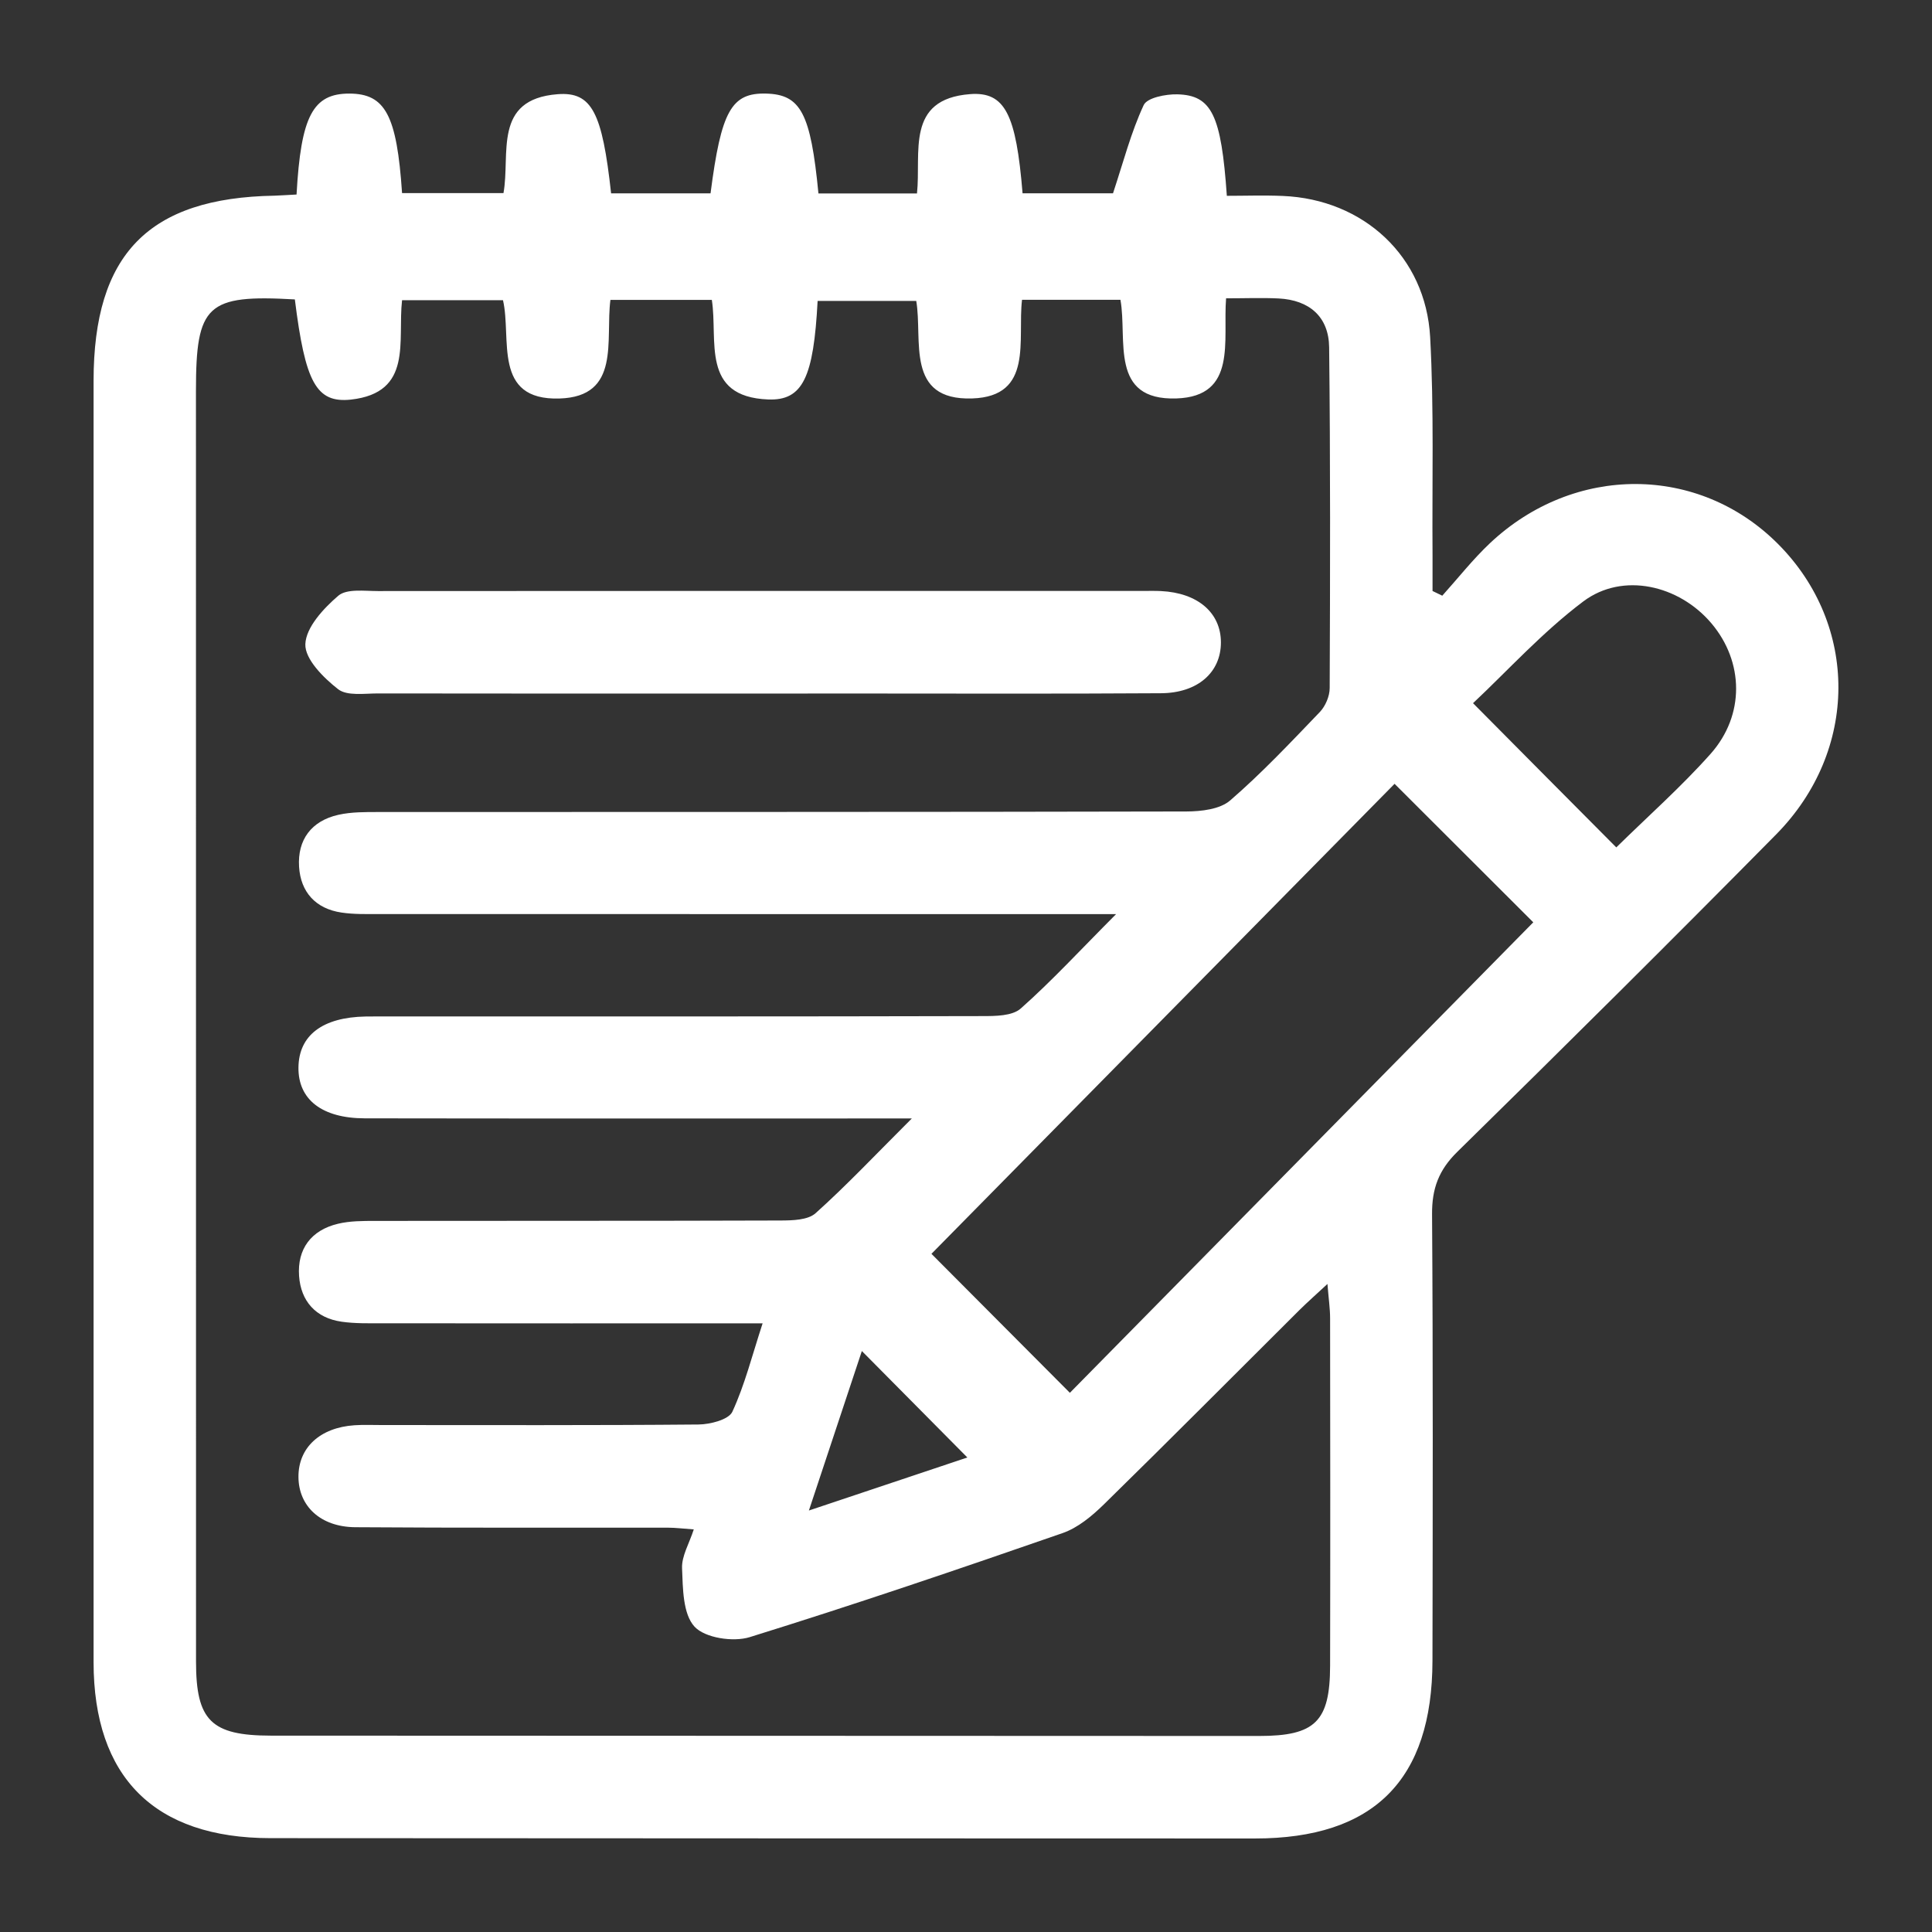
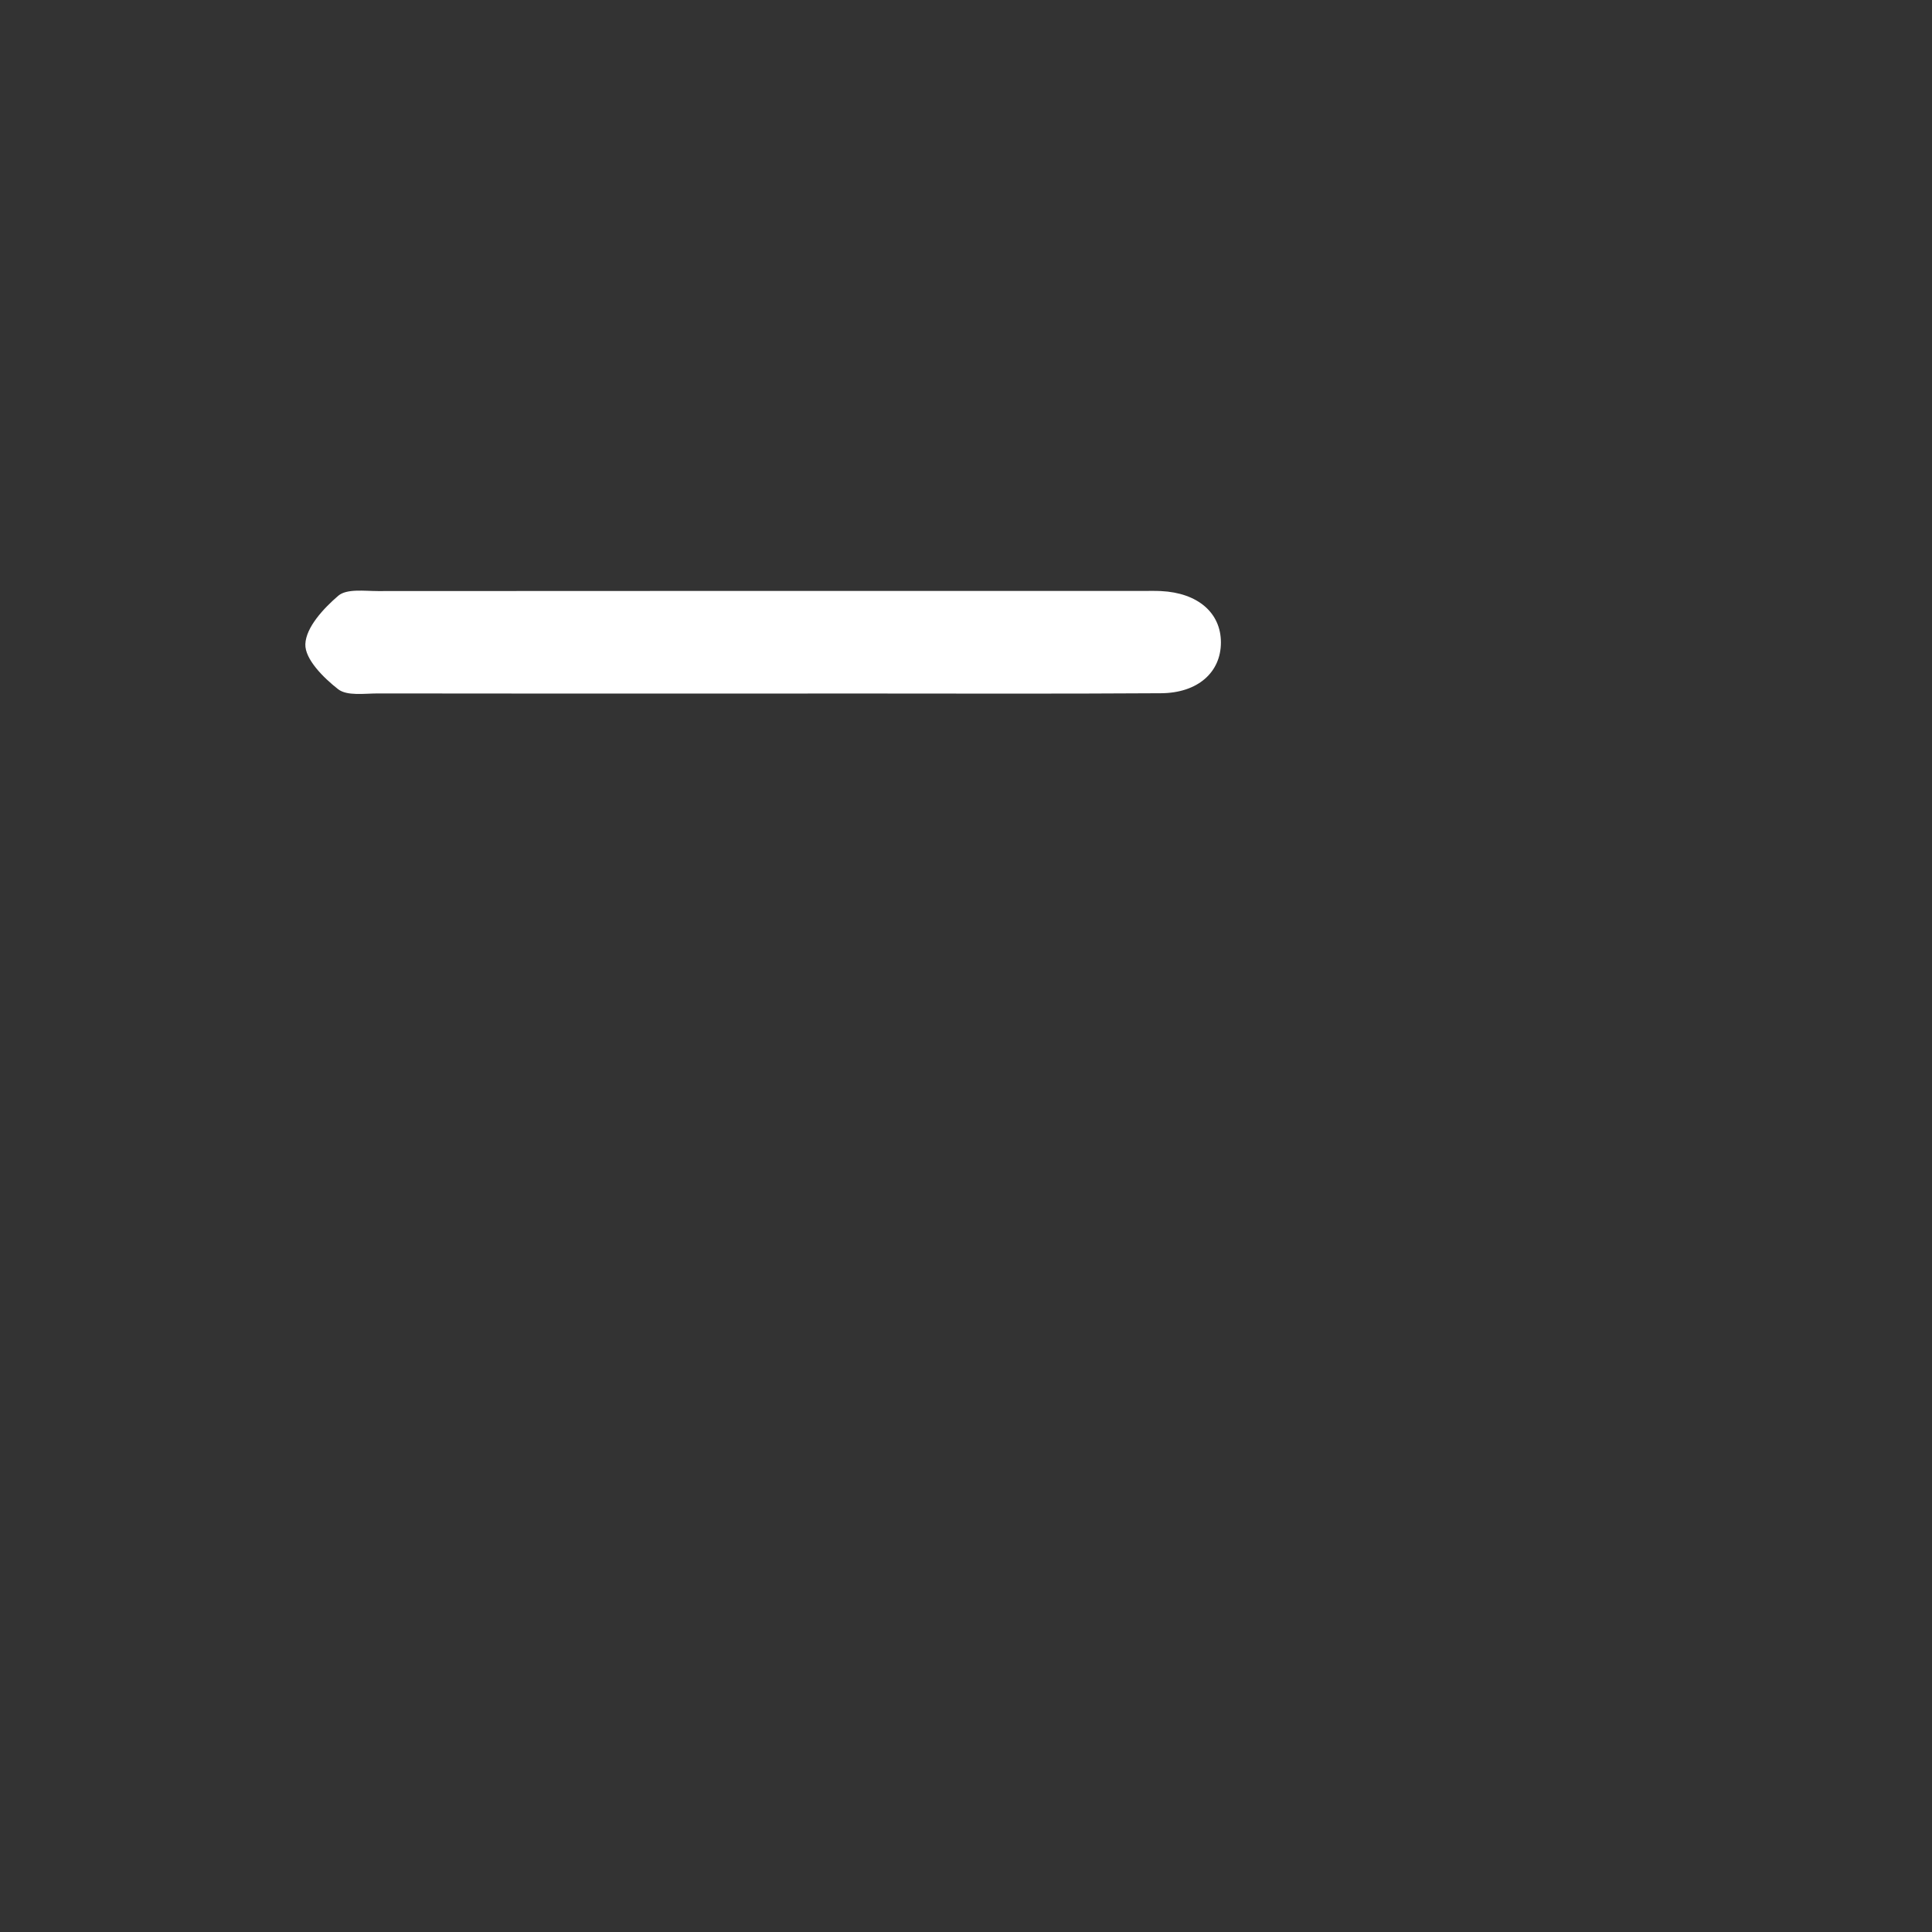
<svg xmlns="http://www.w3.org/2000/svg" version="1.1" id="Layer_1" x="0px" y="0px" viewBox="0 0 283.46 283.46" style="enable-background:new 0 0 283.46 283.46;" xml:space="preserve">
  <rect x="0" y="0" width="283.46" height="283.46" fill="#333333" stroke="none" />
  <style type="text/css">
	.st0{fill:#FFFFFF;}
</style>
-   <path class="st0" d="M43.51,28.54c0.64-11.55,2.42-14.82,7.76-14.81c5.25,0.02,6.95,3.15,7.72,14.6c4.86,0,9.76,0,14.88,0  c1.04-5.73-1.62-13.78,7.96-14.51c5.02-0.38,6.53,2.7,7.83,14.55c4.84,0,9.73,0,14.59,0c1.56-12.1,3.06-14.77,8.15-14.64  c5.08,0.13,6.54,2.87,7.68,14.65c4.69,0,9.41,0,14.46,0c0.63-5.98-1.73-13.84,7.79-14.57c5.13-0.39,6.75,2.95,7.7,14.55  c4.69,0,9.41,0,13.27,0c1.52-4.59,2.64-8.94,4.5-12.94c0.51-1.09,3.25-1.62,4.94-1.58c5.05,0.13,6.44,3.05,7.26,14.89  c2.69,0,5.46-0.1,8.22,0.02c11.83,0.49,20.96,8.87,21.61,20.71c0.58,10.63,0.27,21.31,0.35,31.97c0.01,1.76,0,3.52,0,5.28  c0.48,0.23,0.95,0.46,1.43,0.69c2.32-2.58,4.48-5.33,6.99-7.7c12.37-11.65,30.67-11.55,42.28,0.12  c11.84,11.89,11.85,30.31-0.29,42.61c-15.45,15.65-31.06,31.15-46.76,46.55c-2.75,2.69-3.75,5.42-3.72,9.19  c0.15,21.83,0.1,43.65,0.06,65.48c-0.03,17.52-8.61,26.09-26.05,26.09c-48.15-0.01-96.3-0.02-144.45-0.05  c-16.99-0.01-25.94-8.93-25.94-25.85c-0.01-62.65-0.01-125.29,0-187.94c0-18.61,8.08-26.88,26.56-27.19  C41.26,28.68,42.23,28.6,43.51,28.54z M43.26,43.93c-12.91-0.74-14.51,0.77-14.51,13.39c0,62.16,0,124.31,0.01,186.47  c0,8.65,2.23,10.85,10.98,10.86c48.33,0.02,96.65,0.04,144.98,0.05c8.23,0,10.41-2.1,10.43-10.29c0.04-17,0.02-33.99,0-50.99  c0-1.41-0.21-2.82-0.39-5.04c-1.75,1.63-2.96,2.69-4.09,3.81c-9.57,9.52-19.08,19.1-28.72,28.54c-1.74,1.7-3.8,3.42-6.04,4.2  c-15.24,5.29-30.52,10.49-45.92,15.27c-2.42,0.75-6.56,0.12-8.09-1.54c-1.72-1.87-1.71-5.62-1.83-8.58  c-0.07-1.78,1.05-3.61,1.72-5.69c-1.71-0.12-2.7-0.25-3.68-0.25c-15.33-0.02-30.66,0.04-45.99-0.07c-5.1-0.04-8.31-3.1-8.33-7.37  c-0.03-4.29,3.15-7.25,8.22-7.59c1.33-0.09,2.67-0.03,4-0.03c15.5,0,31,0.06,46.49-0.08c1.71-0.02,4.41-0.71,4.95-1.87  c1.83-3.96,2.9-8.27,4.44-12.97c-19.14,0-37.46,0.01-55.78-0.01c-2,0-4.02,0.05-5.98-0.23c-3.81-0.54-5.99-3.03-6.25-6.71  c-0.28-3.96,1.77-6.72,5.7-7.66c1.75-0.42,3.63-0.42,5.45-0.42c19.83-0.03,39.66,0.01,59.49-0.06c1.74-0.01,4-0.05,5.14-1.07  c4.53-4.06,8.72-8.51,14.12-13.9c-3.25,0-5.01,0-6.77,0c-24.5,0-48.99,0.02-73.49-0.02c-6.29-0.01-9.79-2.77-9.73-7.47  c0.06-4.72,3.54-7.36,9.86-7.47c1.5-0.02,3-0.01,4.5-0.01c28.66,0,57.32,0.02,85.99-0.05c1.91,0,4.38-0.01,5.62-1.11  c4.55-4.03,8.68-8.52,13.99-13.85c-3.15,0-4.91,0-6.68,0c-33.83,0-67.66,0-101.48-0.01c-1.83,0-3.68,0.05-5.48-0.22  c-3.81-0.56-6-3.02-6.23-6.72c-0.25-3.95,1.8-6.73,5.76-7.62c1.92-0.43,3.97-0.41,5.96-0.41c39.49-0.02,78.99,0.01,118.48-0.08  c2.17-0.01,4.91-0.32,6.41-1.62c4.65-4.02,8.89-8.53,13.16-12.98c0.82-0.86,1.44-2.32,1.44-3.51c0.07-16.66,0.11-33.33-0.08-49.99  c-0.05-4.48-2.9-6.94-7.41-7.17c-2.45-0.12-4.91-0.02-7.71-0.02c-0.49,6.18,1.69,14.39-7.28,14.69c-9.9,0.33-7.17-8.65-8.22-14.47  c-4.93,0-9.53,0-14.44,0c-0.69,5.86,1.74,14.17-7.3,14.47c-9.89,0.33-7.24-8.6-8.22-14.31c-5.07,0-9.79,0-14.47,0  c-0.59,11.21-2.16,14.66-7.26,14.46c-9.94-0.39-7.33-8.68-8.26-14.61c-5.08,0-9.85,0-14.88,0c-0.76,5.9,1.57,14.2-7.48,14.47  c-9.86,0.3-6.98-8.81-8.28-14.42c-5.13,0-9.89,0-14.81,0c-0.68,5.99,1.65,13.56-7.51,14.58C46.38,59.17,44.78,56.08,43.26,43.93z   M204.61,115c-22.73,23.07-45.58,46.26-67.95,68.96c6.46,6.48,13.32,13.37,20.31,20.39c22.53-22.87,45.37-46.06,67.99-69.03  C218.56,128.93,211.76,122.14,204.61,115z M237.14,124.33c4.67-4.59,9.54-8.9,13.83-13.72c5.07-5.7,4.88-13.52,0.14-19.14  c-4.76-5.64-13.03-7.57-18.81-3.23c-6,4.51-11.13,10.19-16.18,14.93C223.48,110.59,230.24,117.4,237.14,124.33z M118.68,221.62  c8.63-2.89,16.3-5.46,23.25-7.78c-5.27-5.32-10.32-10.42-15.48-15.62C124.05,205.45,121.52,213.06,118.68,221.62z" />
  <path class="st0" d="M111.38,101.76c-18.65,0-37.29,0.01-55.94-0.02c-1.98,0-4.52,0.4-5.83-0.62c-2.14-1.67-4.89-4.41-4.81-6.61  c0.09-2.47,2.67-5.25,4.84-7.11c1.24-1.05,3.83-0.68,5.81-0.68c37.46-0.03,74.92-0.02,112.38-0.02c0.83,0,1.67-0.02,2.5,0.02  c5.4,0.26,8.8,3.18,8.8,7.54c0,4.37-3.38,7.42-8.8,7.45c-15.32,0.1-30.63,0.04-45.95,0.04  C120.04,101.76,115.71,101.76,111.38,101.76z" />
</svg>